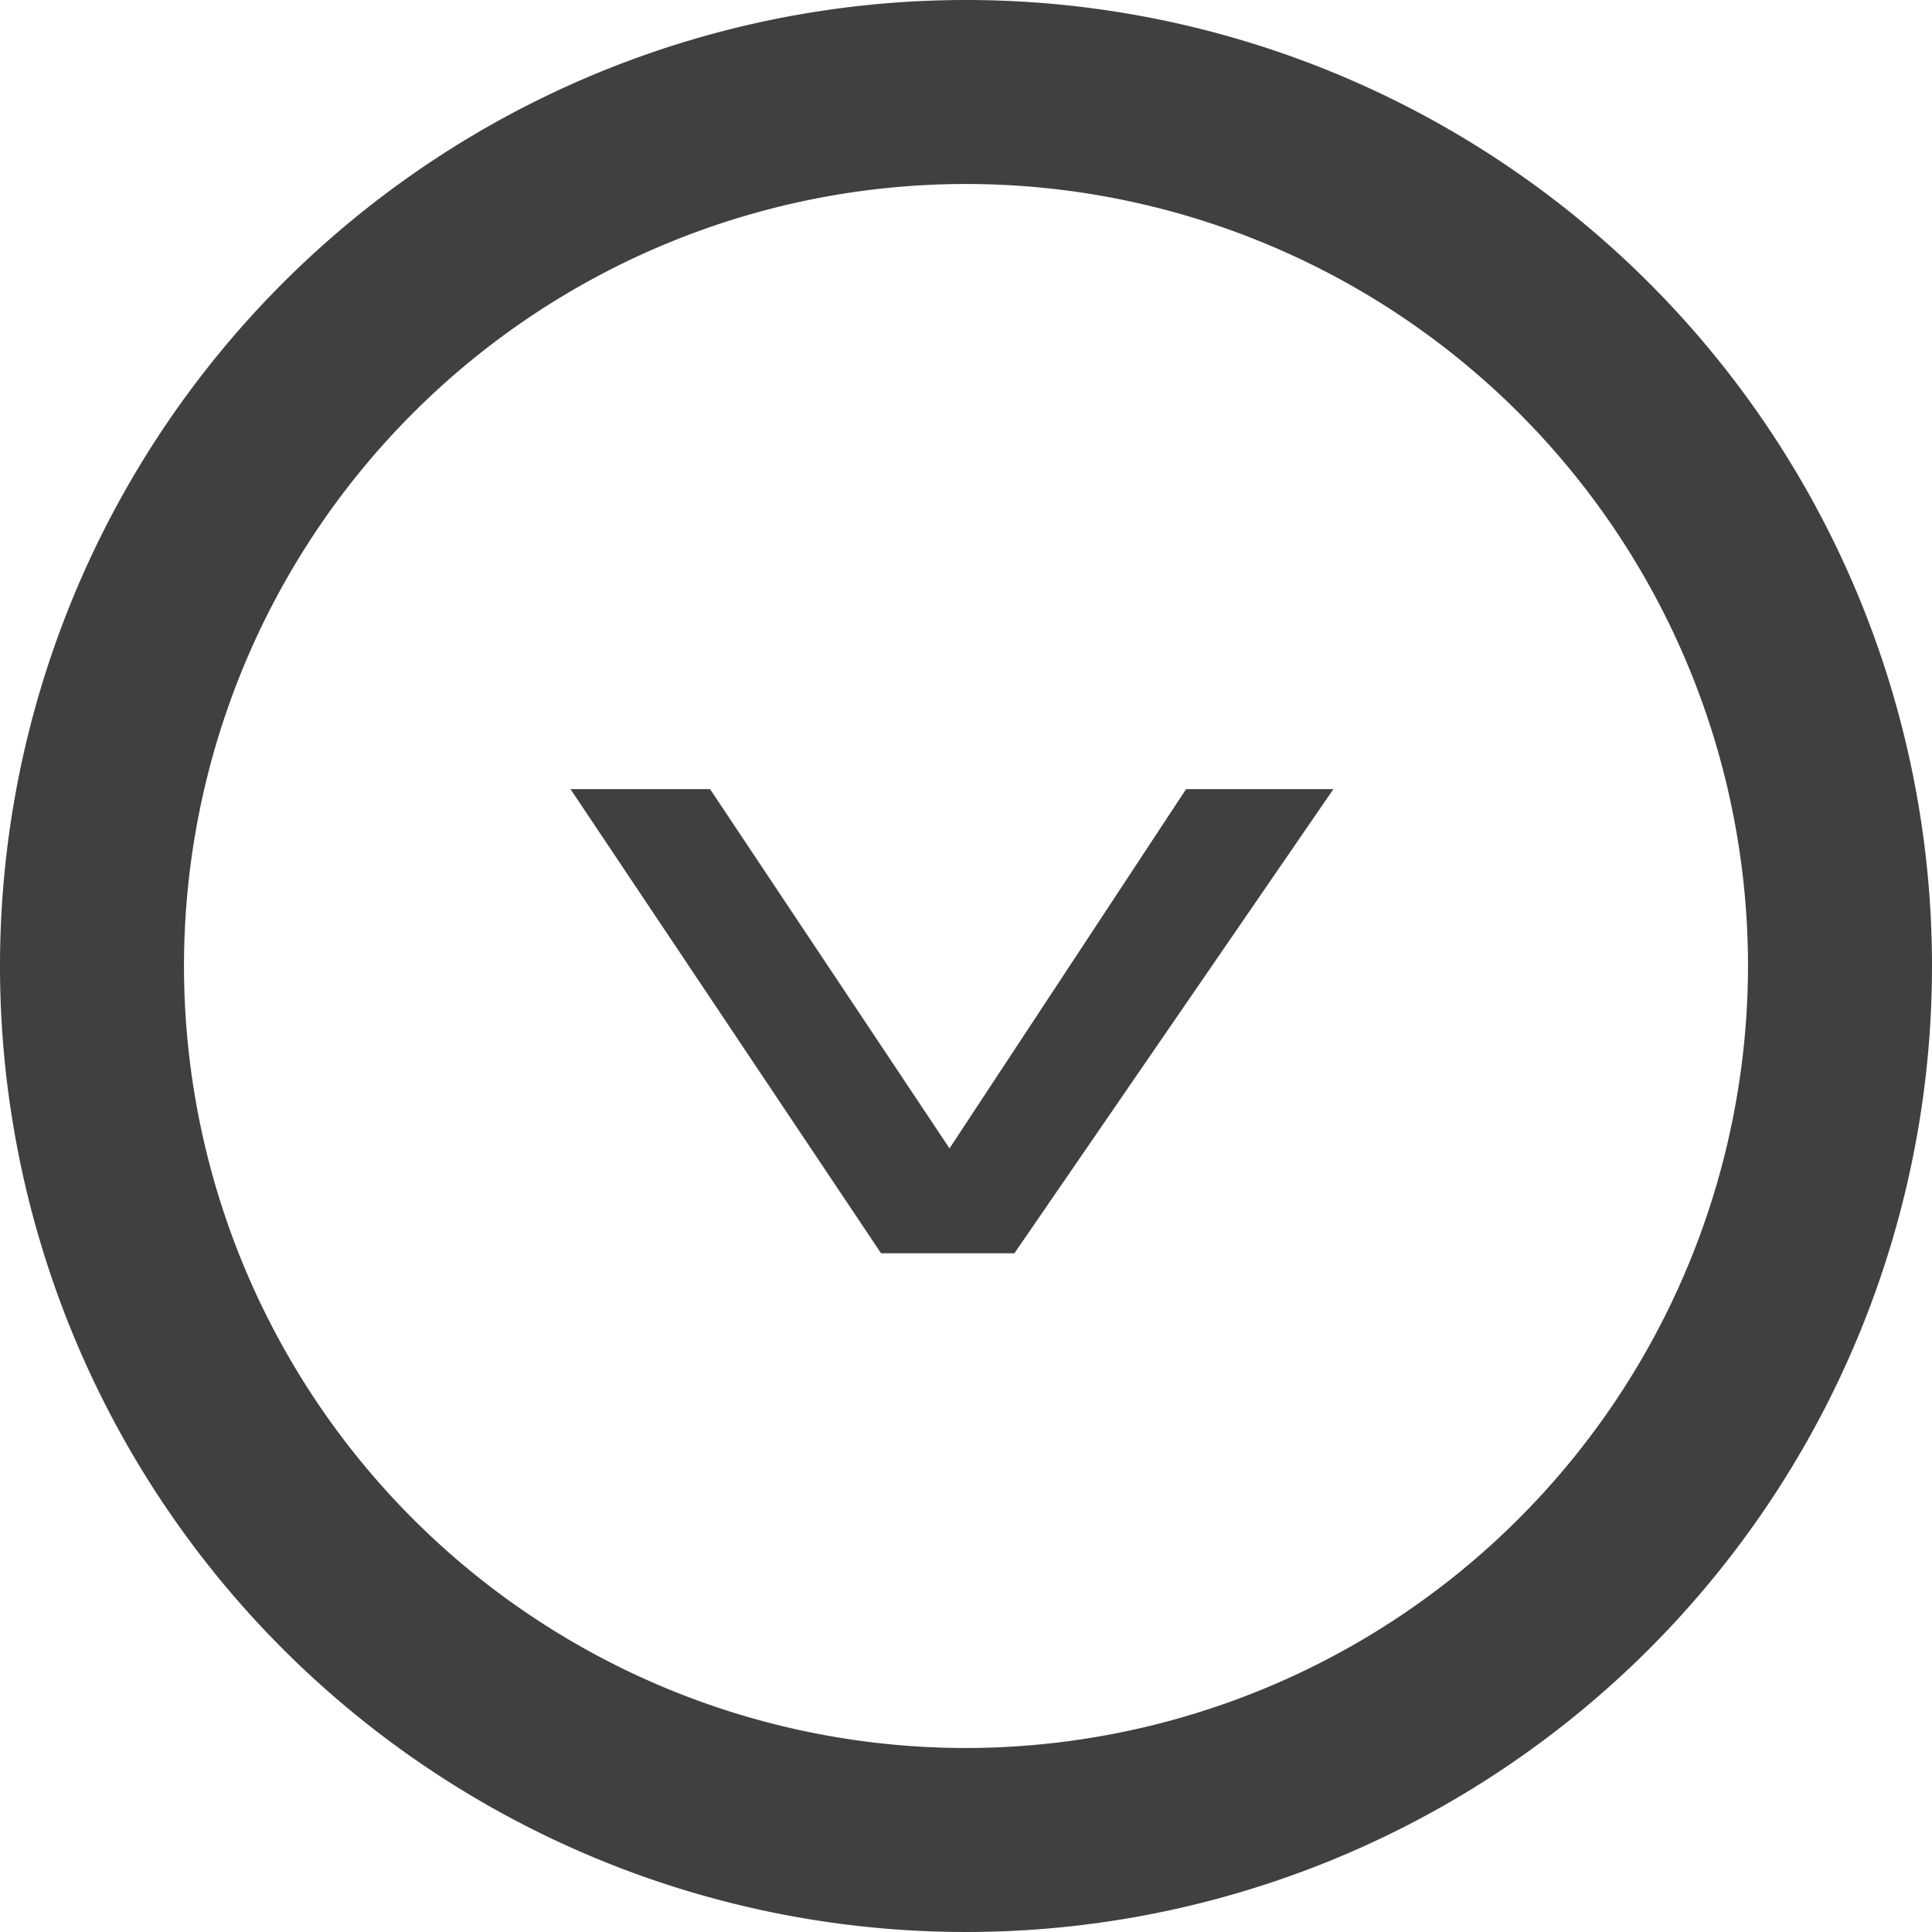
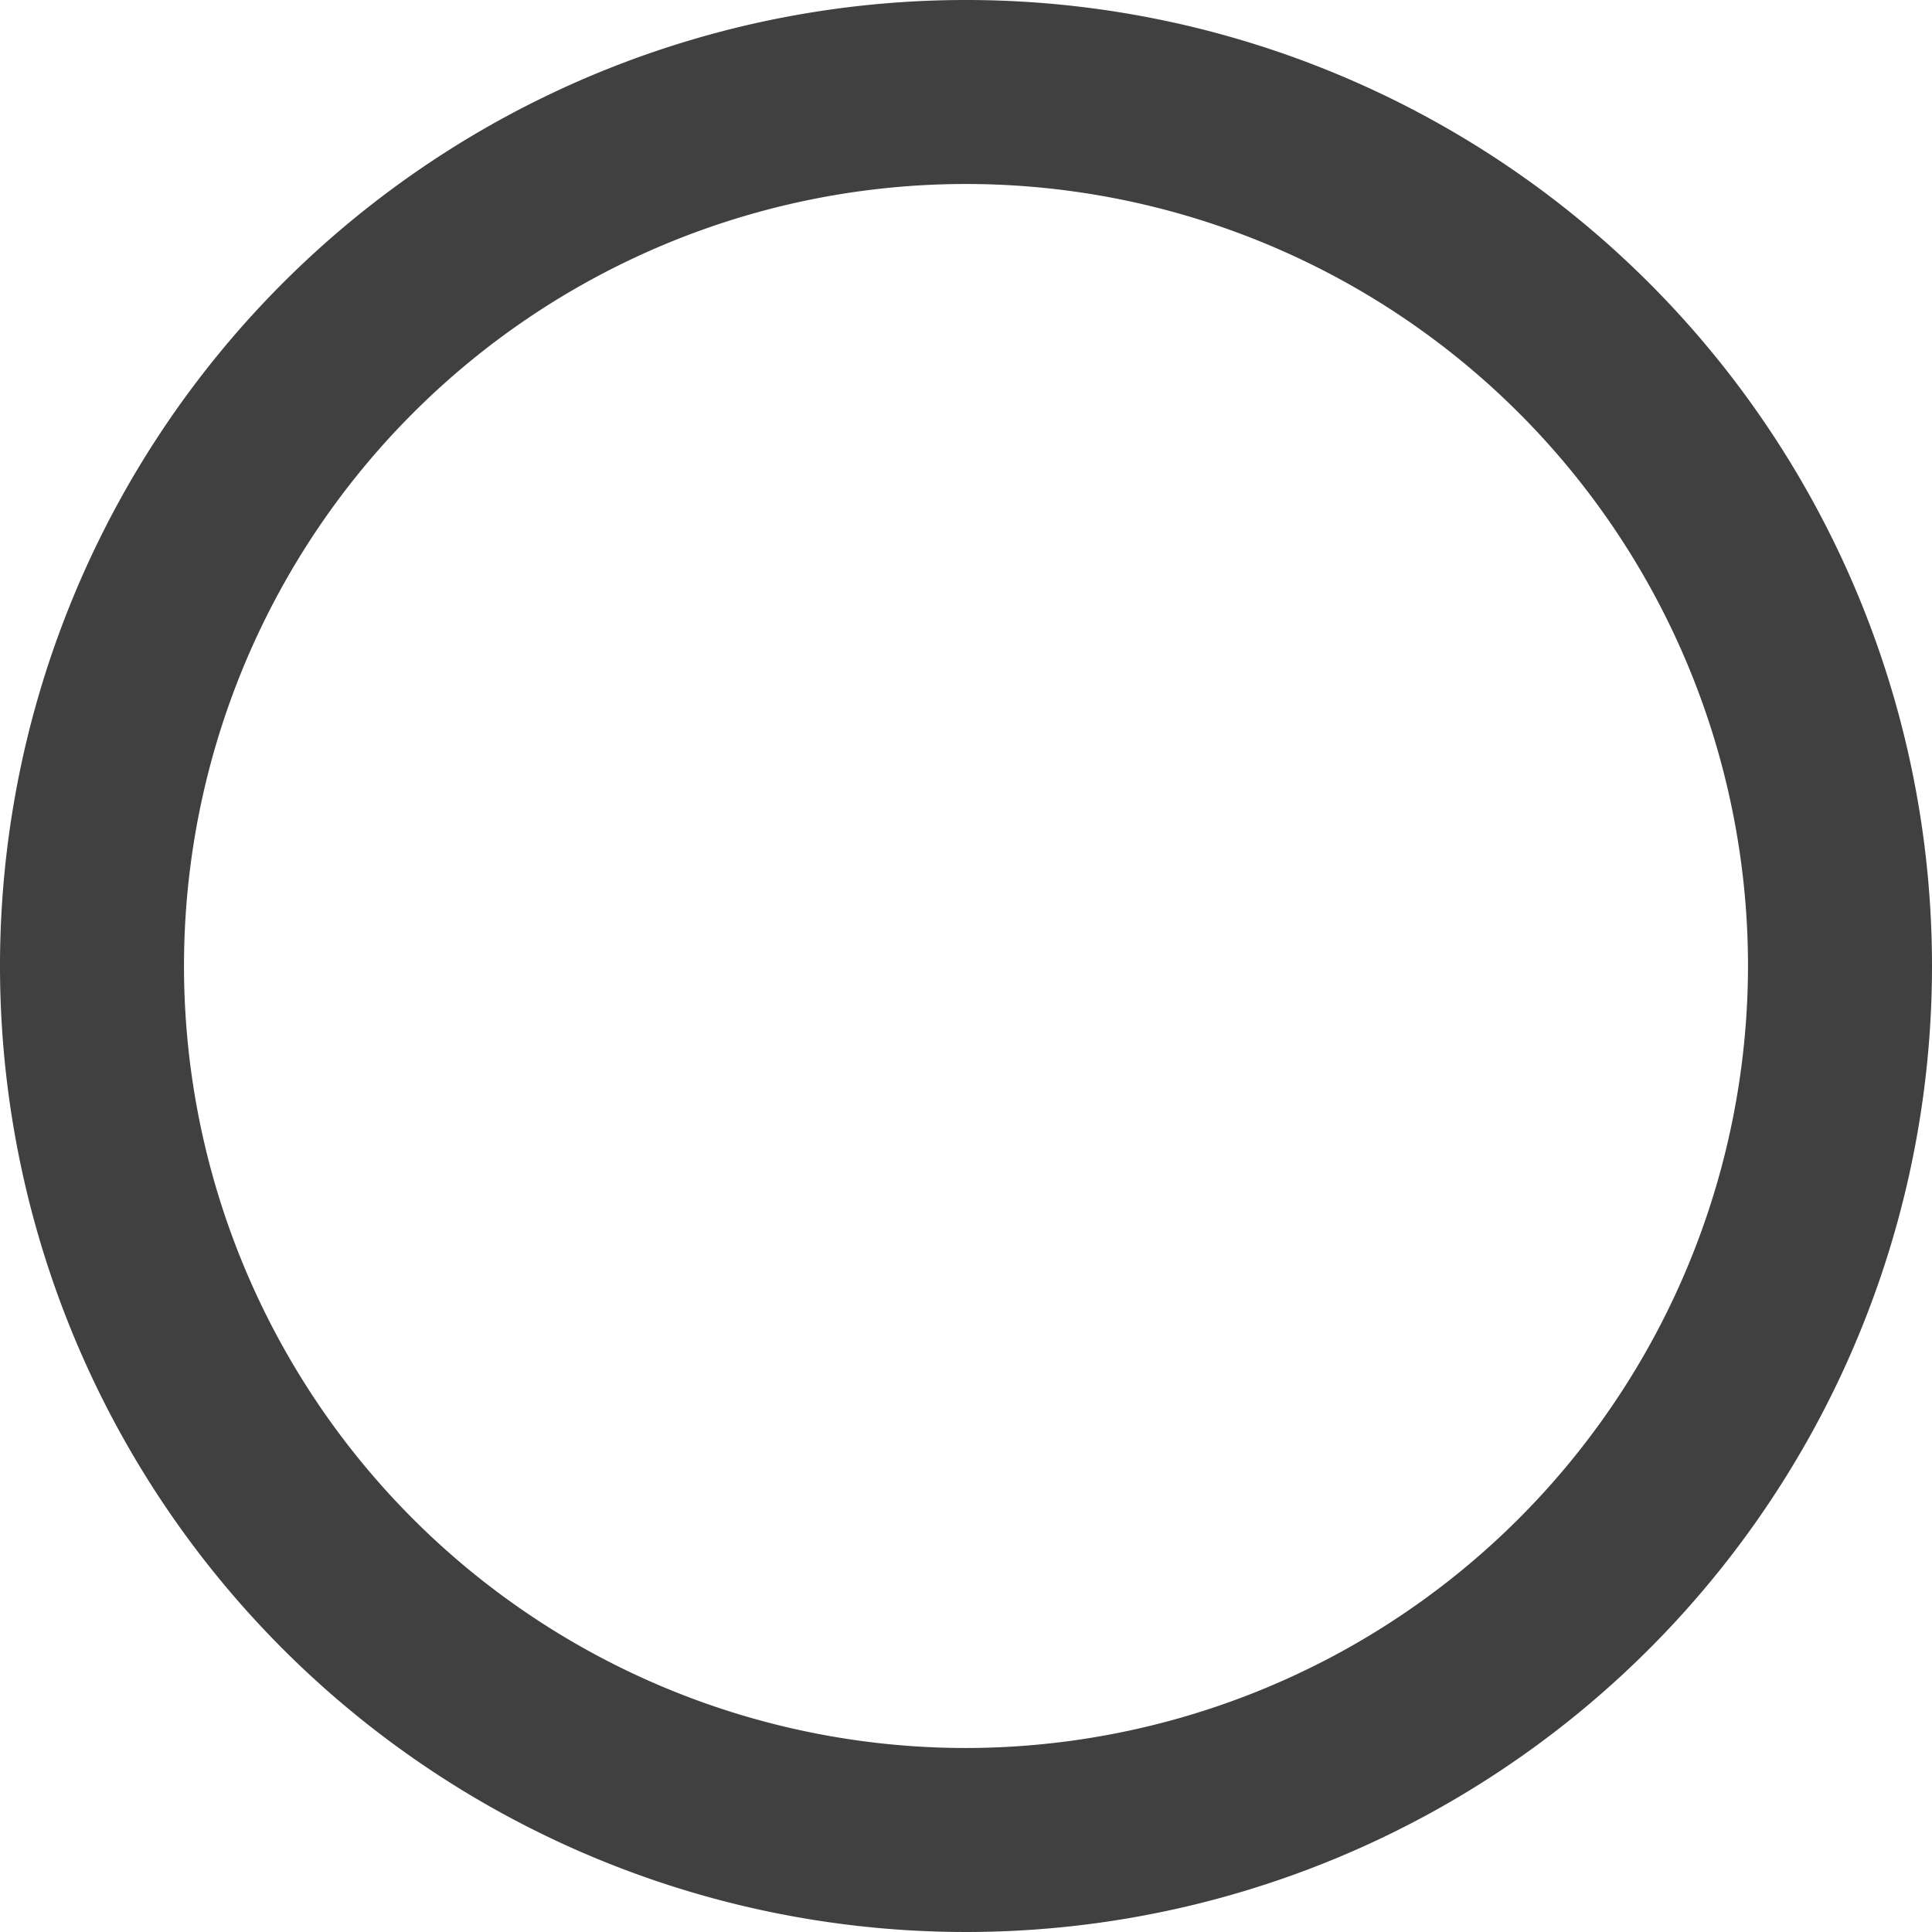
<svg xmlns="http://www.w3.org/2000/svg" width="44.3" height="44.3" viewBox="0 0 44.3 44.3">
  <g id="Gruppe_6374" data-name="Gruppe 6374" transform="translate(602.995 -140) rotate(90)">
    <path id="Ellipse_116" data-name="Ellipse 116" d="M22.15,4.219A17.931,17.931,0,1,0,40.081,22.15,17.951,17.951,0,0,0,22.15,4.219M22.15,0A22.15,22.15,0,1,1,0,22.15,22.15,22.15,0,0,1,22.15,0Z" transform="translate(140 558.695)" fill="#404040" />
    <g id="Gruppe_5247" data-name="Gruppe 5247" transform="translate(158.095 572.421)">
-       <path id="Pfad_24885" data-name="Pfad 24885" d="M9.873,19.324,1.636,13.9V10.522l10.642,7.314v3.058L1.636,28.014v-3.2Z" transform="translate(-1.636 -10.522)" fill="#404040" />
-     </g>
+       </g>
  </g>
</svg>